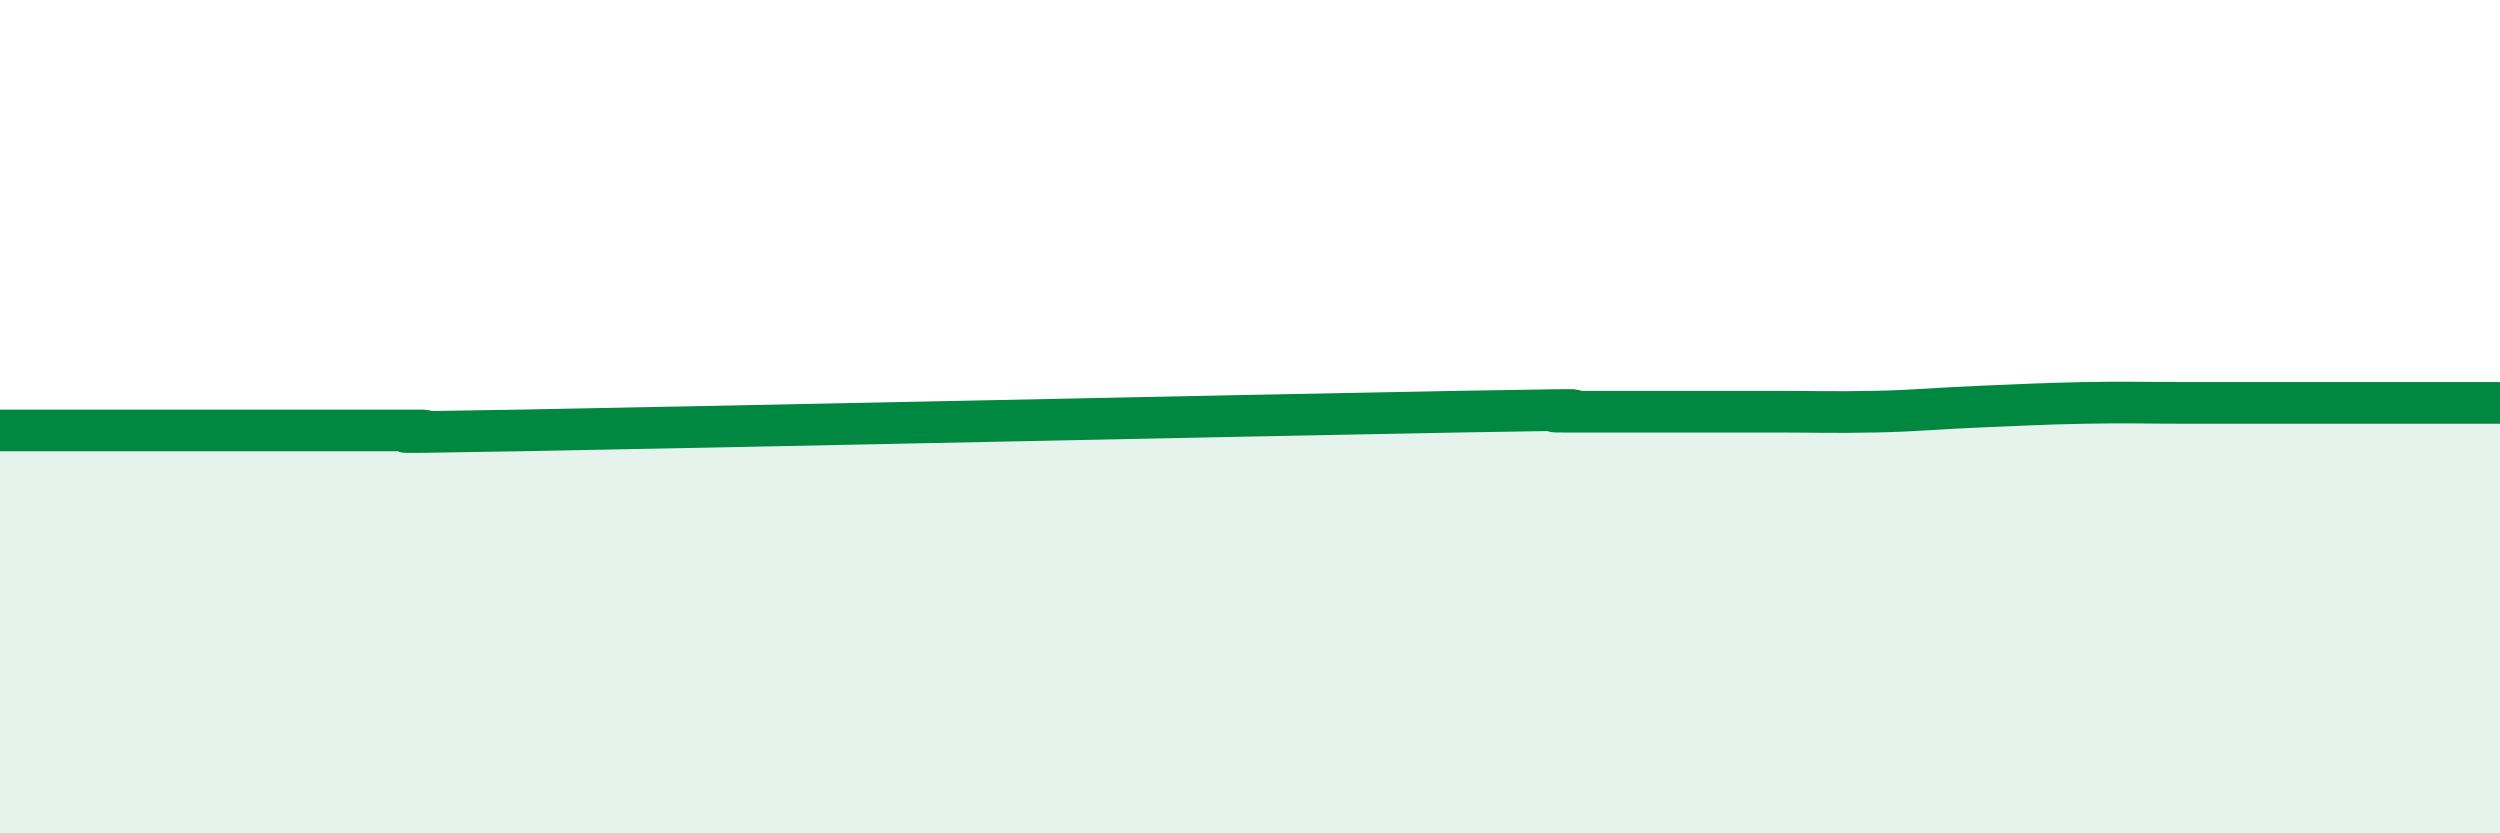
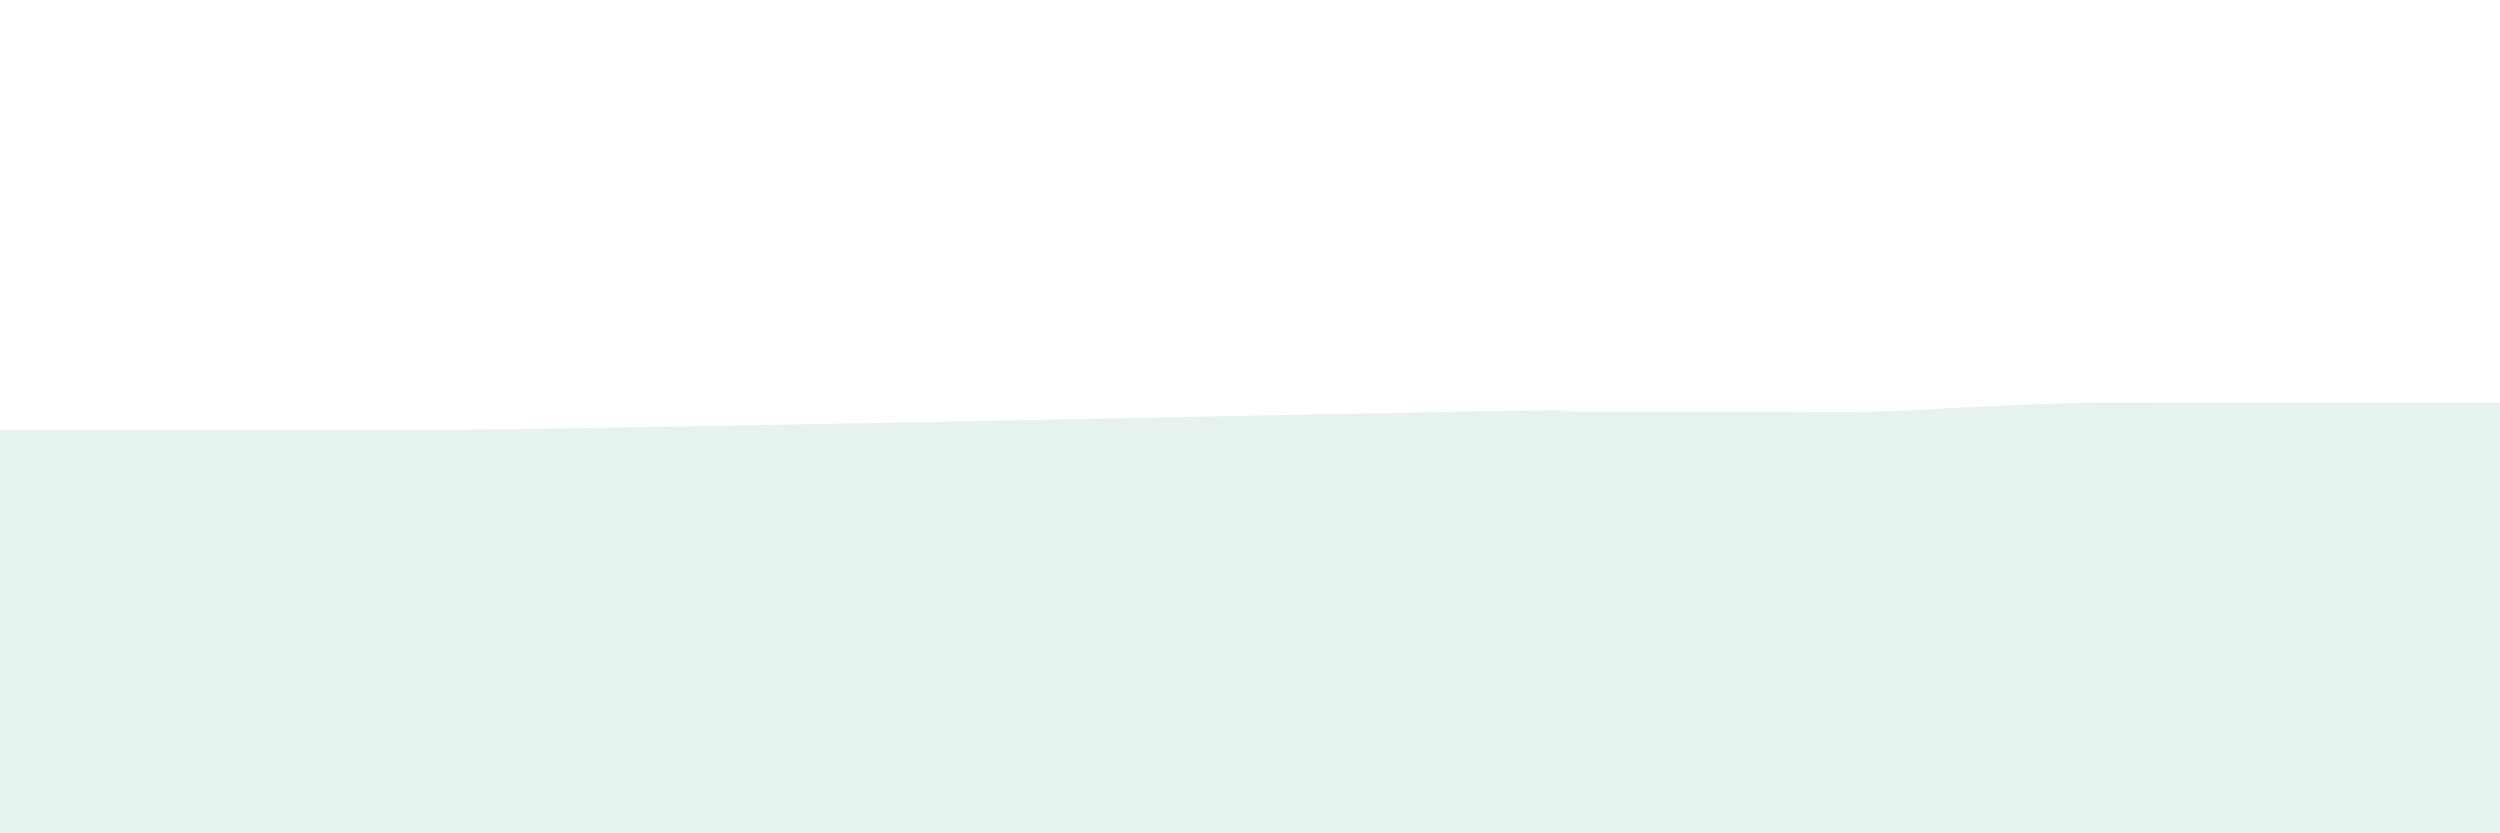
<svg xmlns="http://www.w3.org/2000/svg" width="60" height="20" viewBox="0 0 60 20">
-   <path d="M 0,10.33 C 0.5,10.33 1.5,10.33 2.5,10.33 C 3.5,10.33 4,10.33 5,10.33 C 6,10.33 6.5,10.33 7.5,10.33 C 8.5,10.33 9,10.33 10,10.33 C 11,10.33 7.5,10.42 12.5,10.33 C 17.5,10.24 30,9.97 35,9.88 C 40,9.79 36.5,9.88 37.5,9.88 C 38.5,9.88 39,9.88 40,9.88 C 41,9.88 41.5,9.88 42.5,9.88 C 43.5,9.88 44,9.9 45,9.88 C 46,9.86 46.5,9.8 47.5,9.76 C 48.5,9.72 49,9.69 50,9.67 C 51,9.65 51.5,9.67 52.5,9.67 C 53.5,9.67 53.5,9.67 55,9.67 C 56.5,9.67 59,9.67 60,9.67L60 20L0 20Z" fill="#008740" opacity="0.1" stroke-linecap="round" stroke-linejoin="round" />
-   <path d="M 0,10.33 C 0.5,10.33 1.5,10.33 2.5,10.33 C 3.5,10.33 4,10.33 5,10.33 C 6,10.33 6.5,10.33 7.5,10.33 C 8.5,10.33 9,10.33 10,10.33 C 11,10.33 7.5,10.42 12.5,10.33 C 17.5,10.24 30,9.97 35,9.88 C 40,9.79 36.5,9.88 37.5,9.88 C 38.5,9.88 39,9.88 40,9.88 C 41,9.88 41.5,9.88 42.5,9.88 C 43.5,9.88 44,9.9 45,9.88 C 46,9.86 46.5,9.8 47.5,9.76 C 48.5,9.72 49,9.69 50,9.67 C 51,9.65 51.5,9.67 52.5,9.67 C 53.5,9.67 53.5,9.67 55,9.67 C 56.5,9.67 59,9.67 60,9.67" stroke="#008740" stroke-width="1" fill="none" stroke-linecap="round" stroke-linejoin="round" />
+   <path d="M 0,10.33 C 0.5,10.33 1.5,10.33 2.5,10.33 C 3.5,10.33 4,10.33 5,10.33 C 6,10.33 6.5,10.33 7.5,10.33 C 8.5,10.33 9,10.33 10,10.33 C 17.5,10.24 30,9.97 35,9.88 C 40,9.79 36.5,9.88 37.5,9.88 C 38.5,9.88 39,9.88 40,9.88 C 41,9.88 41.5,9.88 42.5,9.88 C 43.5,9.88 44,9.9 45,9.88 C 46,9.86 46.5,9.8 47.5,9.76 C 48.5,9.72 49,9.69 50,9.67 C 51,9.65 51.5,9.67 52.5,9.67 C 53.5,9.67 53.5,9.67 55,9.67 C 56.5,9.67 59,9.67 60,9.67L60 20L0 20Z" fill="#008740" opacity="0.1" stroke-linecap="round" stroke-linejoin="round" />
</svg>